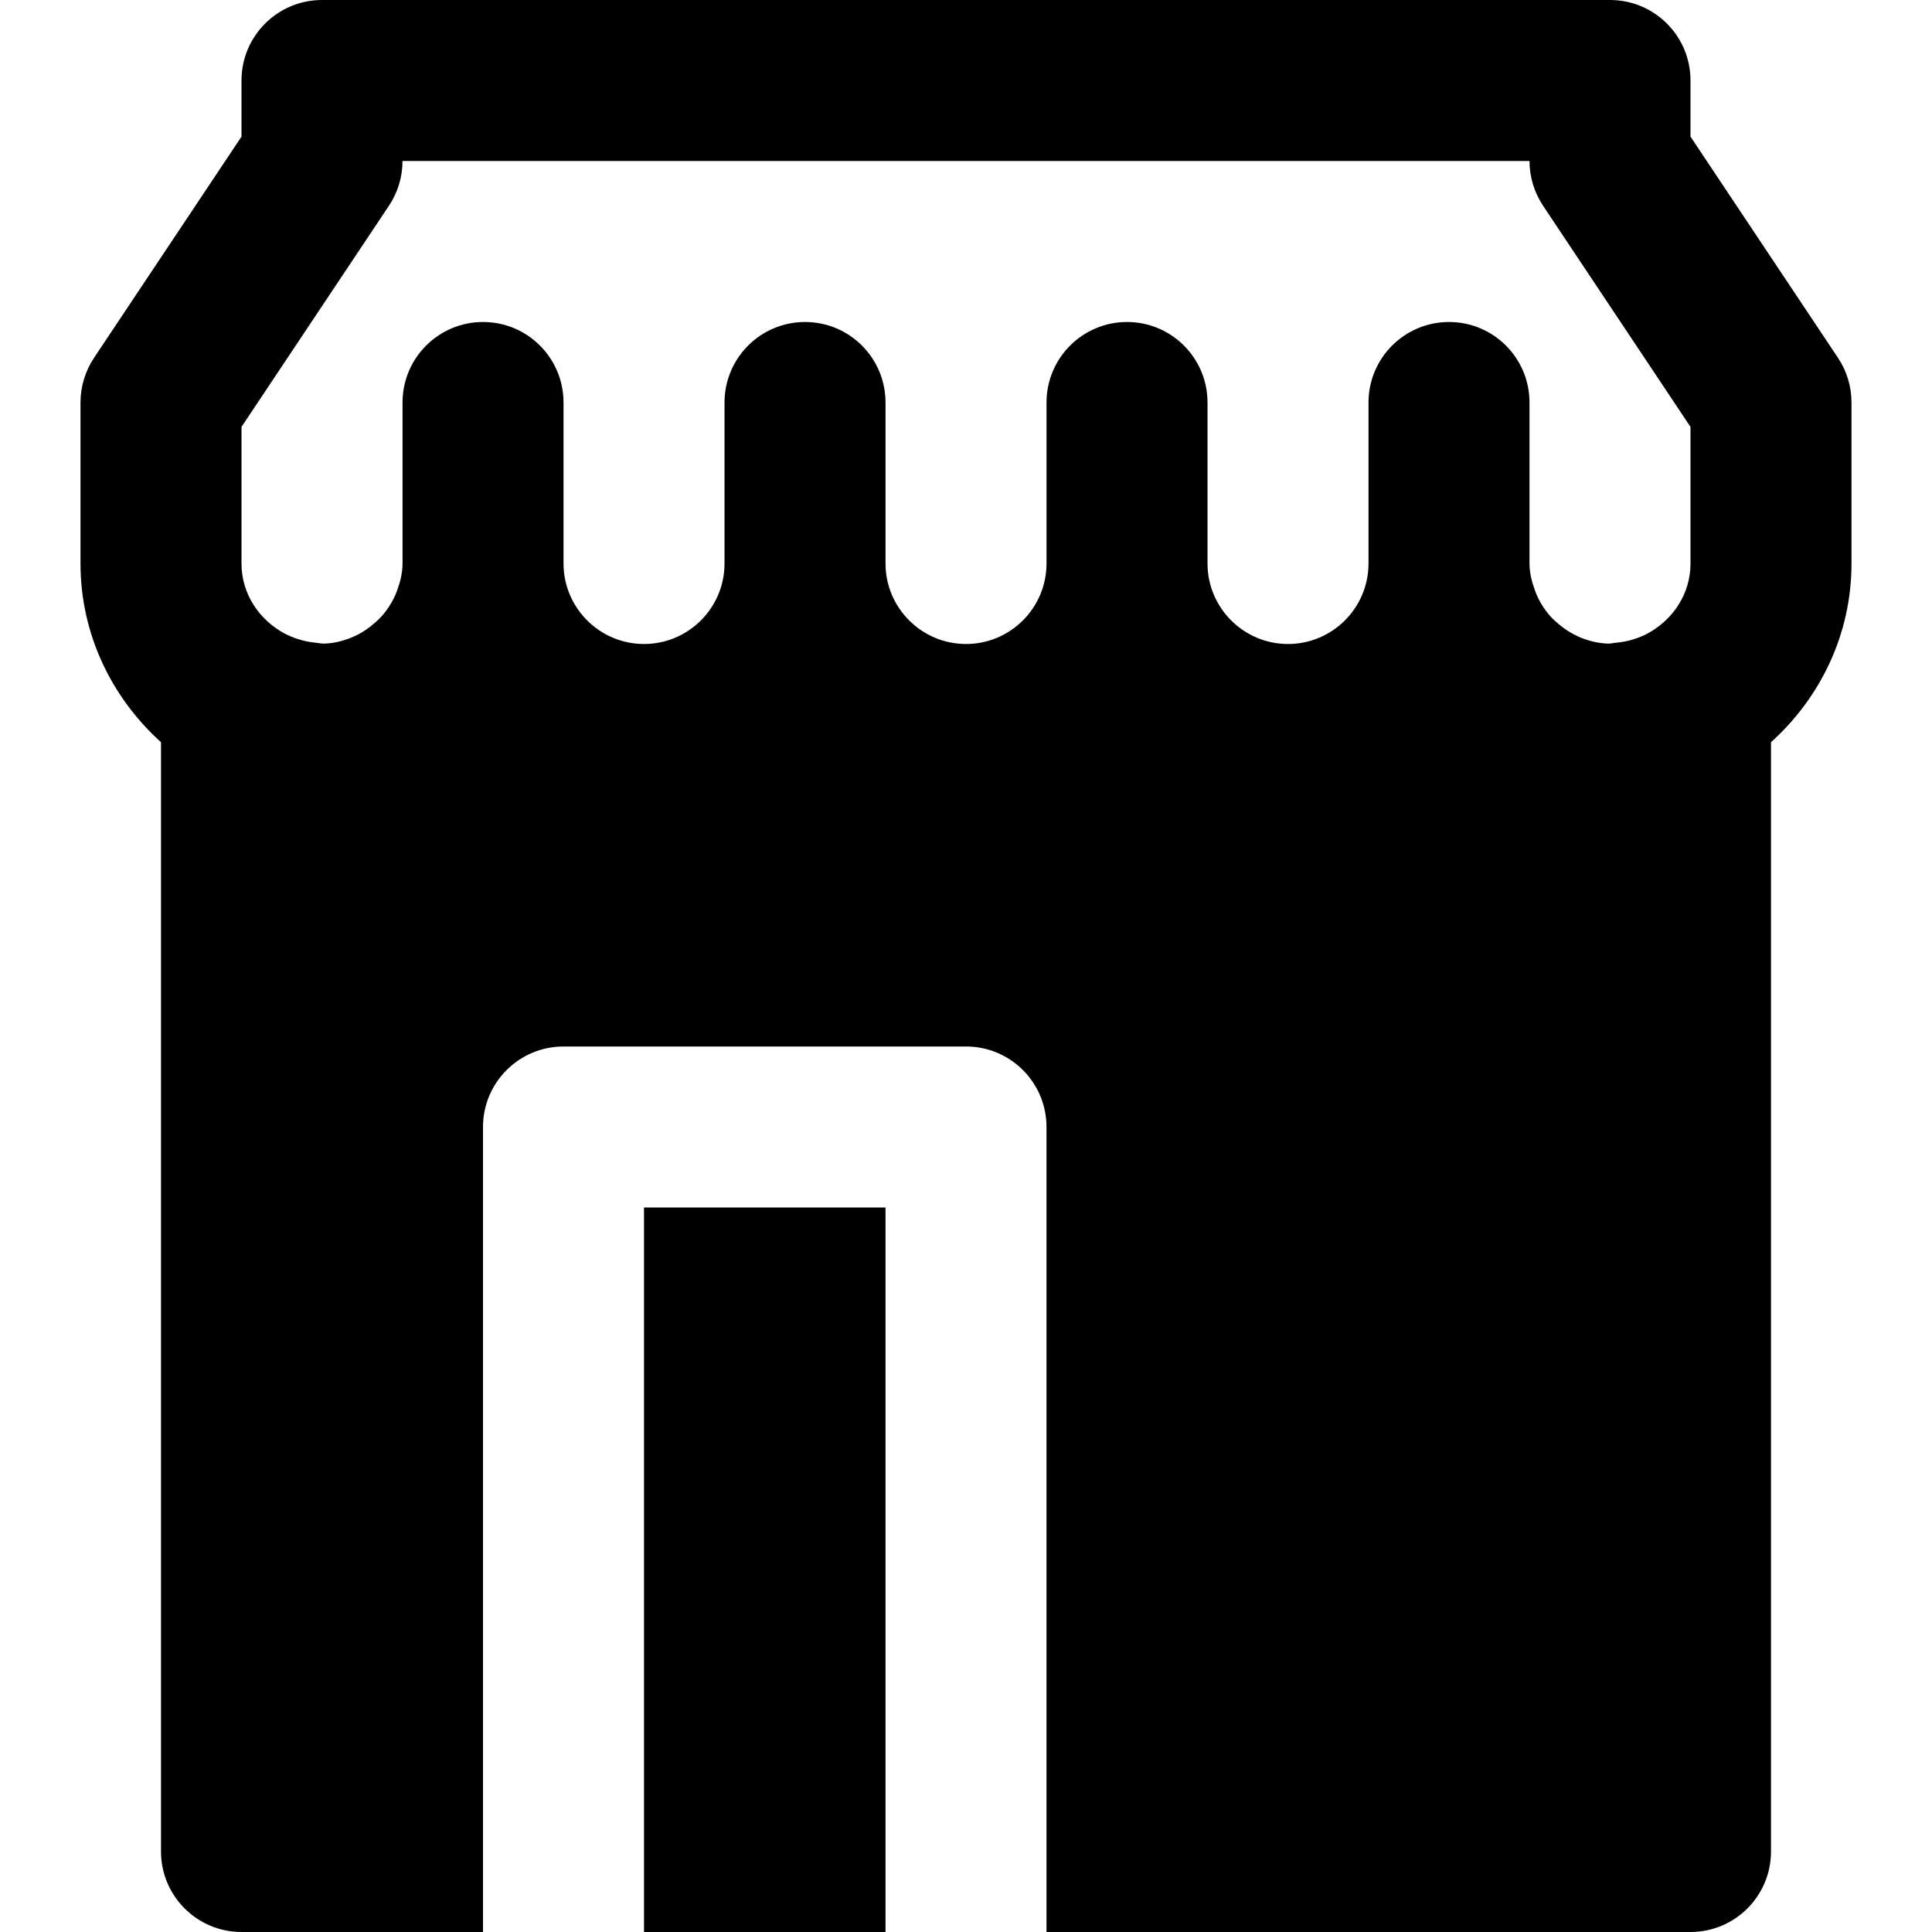
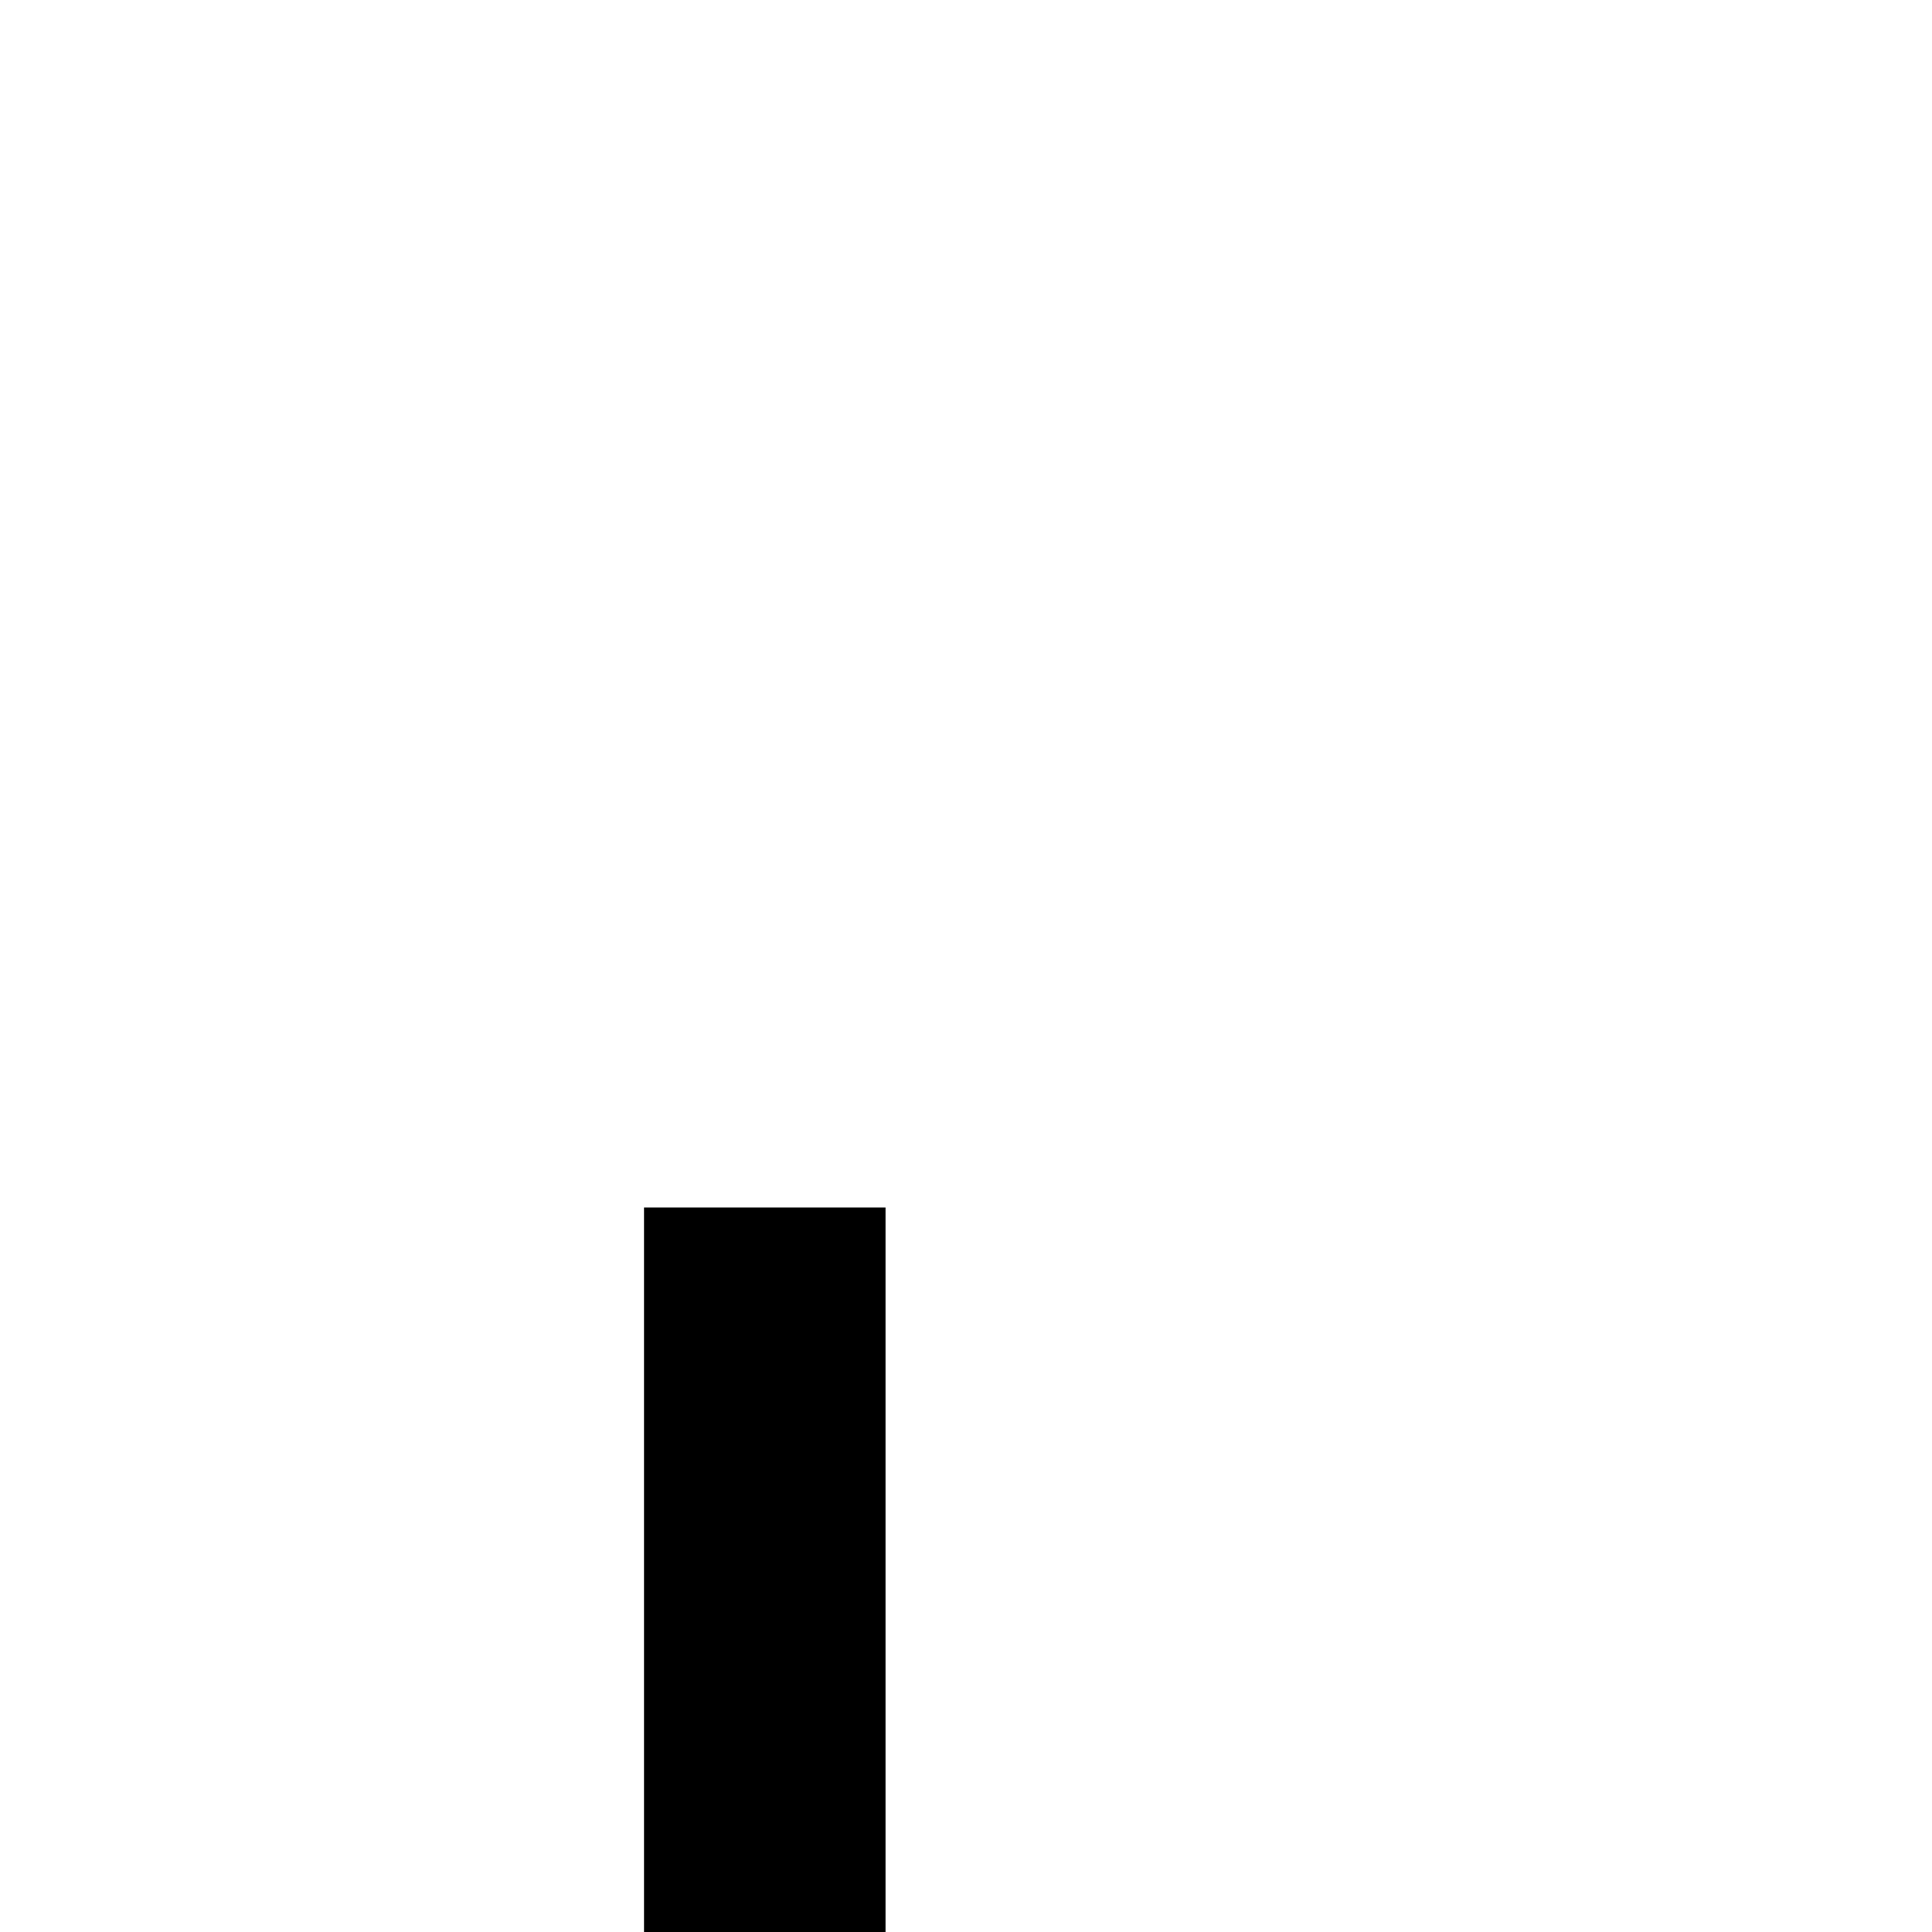
<svg xmlns="http://www.w3.org/2000/svg" version="1.1" id="Layer_1" x="0px" y="0px" viewBox="0 0 512 512" style="enable-background:new 0 0 512 512;" xml:space="preserve">
  <g>
    <g>
      <g>
-         <path d="M487.083,94.827L448,36.203V21.333C448,9.557,438.464,0,426.667,0H85.333C73.557,0,64,9.557,64,21.333v14.869     L24.917,94.827c-2.325,3.499-3.584,7.637-3.584,11.84v42.667c0,18.837,8.341,35.627,21.333,47.36v293.973     C42.667,502.443,52.224,512,64,512h64V298.667c0-11.776,9.557-21.333,21.333-21.333H256c11.797,0,21.333,9.557,21.333,21.333V512     H448c11.797,0,21.333-9.557,21.333-21.333V196.693c13.013-11.733,21.333-28.523,21.333-47.36v-42.667     C490.667,102.464,489.429,98.325,487.083,94.827z M448,149.333c0,8.107-4.715,14.955-11.392,18.56     c-1.216,0.661-2.432,1.109-3.669,1.515c-1.429,0.448-2.923,0.768-4.48,0.896c-0.768,0.064-1.557,0.277-2.304,0.256     c-2.325-0.064-4.523-0.576-6.592-1.323c-0.875-0.32-1.685-0.725-2.496-1.131c-1.429-0.747-2.709-1.643-3.925-2.645     c-0.811-0.683-1.579-1.365-2.304-2.155c-1.237-1.429-2.325-2.987-3.157-4.693c-0.341-0.683-0.619-1.365-0.875-2.069     c-0.832-2.283-1.472-4.651-1.472-7.211v-42.667c0-11.776-9.536-21.333-21.333-21.333c-11.776,0-21.333,9.557-21.333,21.333     v42.667c0,11.755-9.557,21.333-21.333,21.333c-11.755,0-21.333-9.579-21.333-21.333v-42.667c0-11.776-9.536-21.333-21.333-21.333     c-11.776,0-21.333,9.557-21.333,21.333v42.667c0,11.755-9.557,21.333-21.333,21.333c-11.755,0-21.333-9.579-21.333-21.333     v-42.667c0-11.776-9.536-21.333-21.333-21.333c-11.776,0-21.333,9.557-21.333,21.333v42.667c0,11.755-9.557,21.333-21.333,21.333     c-11.755,0-21.333-9.579-21.333-21.333v-42.667c0-11.776-9.536-21.333-21.333-21.333c-11.776,0-21.333,9.557-21.333,21.333     v42.667c0,2.539-0.619,4.907-1.429,7.147c-0.277,0.747-0.576,1.472-0.939,2.176c-0.811,1.621-1.835,3.115-3.008,4.48     c-0.768,0.875-1.621,1.643-2.517,2.389c-1.173,0.981-2.432,1.856-3.776,2.56c-0.832,0.427-1.685,0.832-2.56,1.152     c-2.091,0.747-4.267,1.28-6.592,1.323c-0.725,0.021-1.493-0.171-2.219-0.235c-1.6-0.149-3.115-0.469-4.587-0.939     c-1.216-0.384-2.432-0.853-3.627-1.493C68.736,164.288,64,157.44,64,149.333v-36.203l39.083-58.624     c2.347-3.499,3.584-7.637,3.584-11.84h298.667c0,4.203,1.259,8.341,3.584,11.84L448,113.131V149.333z" />
        <rect x="170.667" y="320" width="64" height="192" />
      </g>
    </g>
  </g>
  <g>
</g>
  <g>
</g>
  <g>
</g>
  <g>
</g>
  <g>
</g>
  <g>
</g>
  <g>
</g>
  <g>
</g>
  <g>
</g>
  <g>
</g>
  <g>
</g>
  <g>
</g>
  <g>
</g>
  <g>
</g>
  <g>
</g>
</svg>